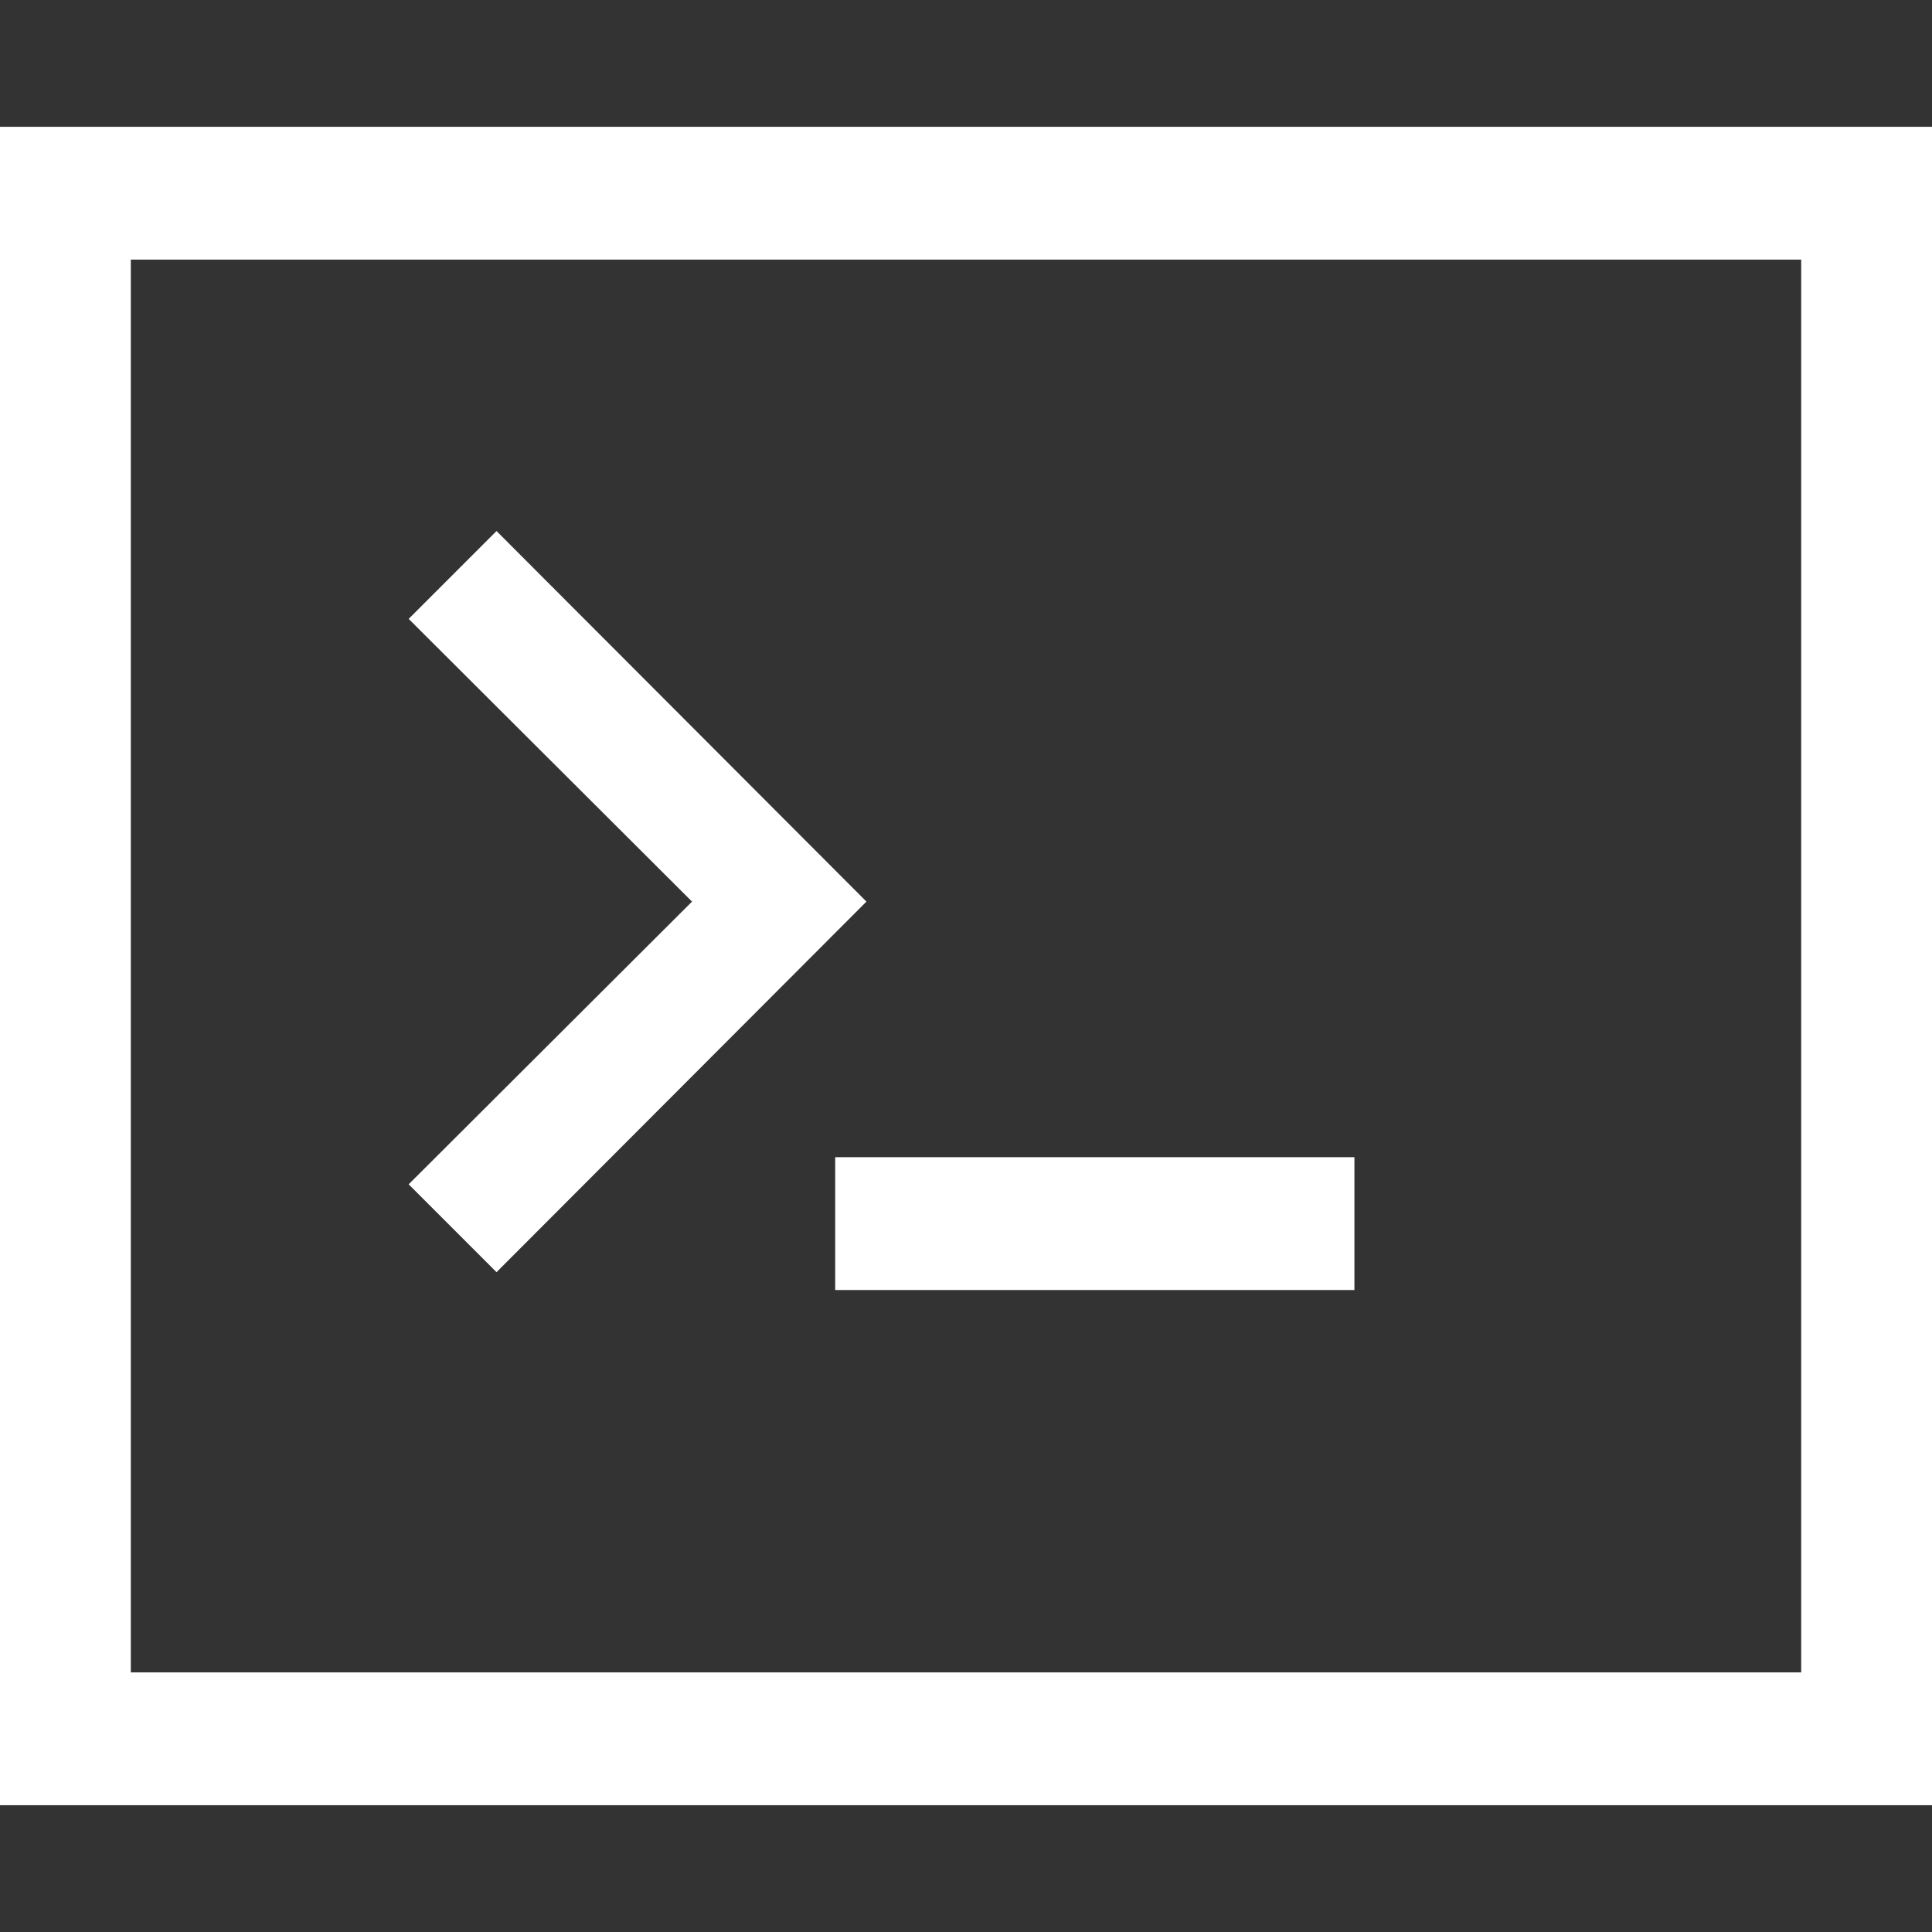
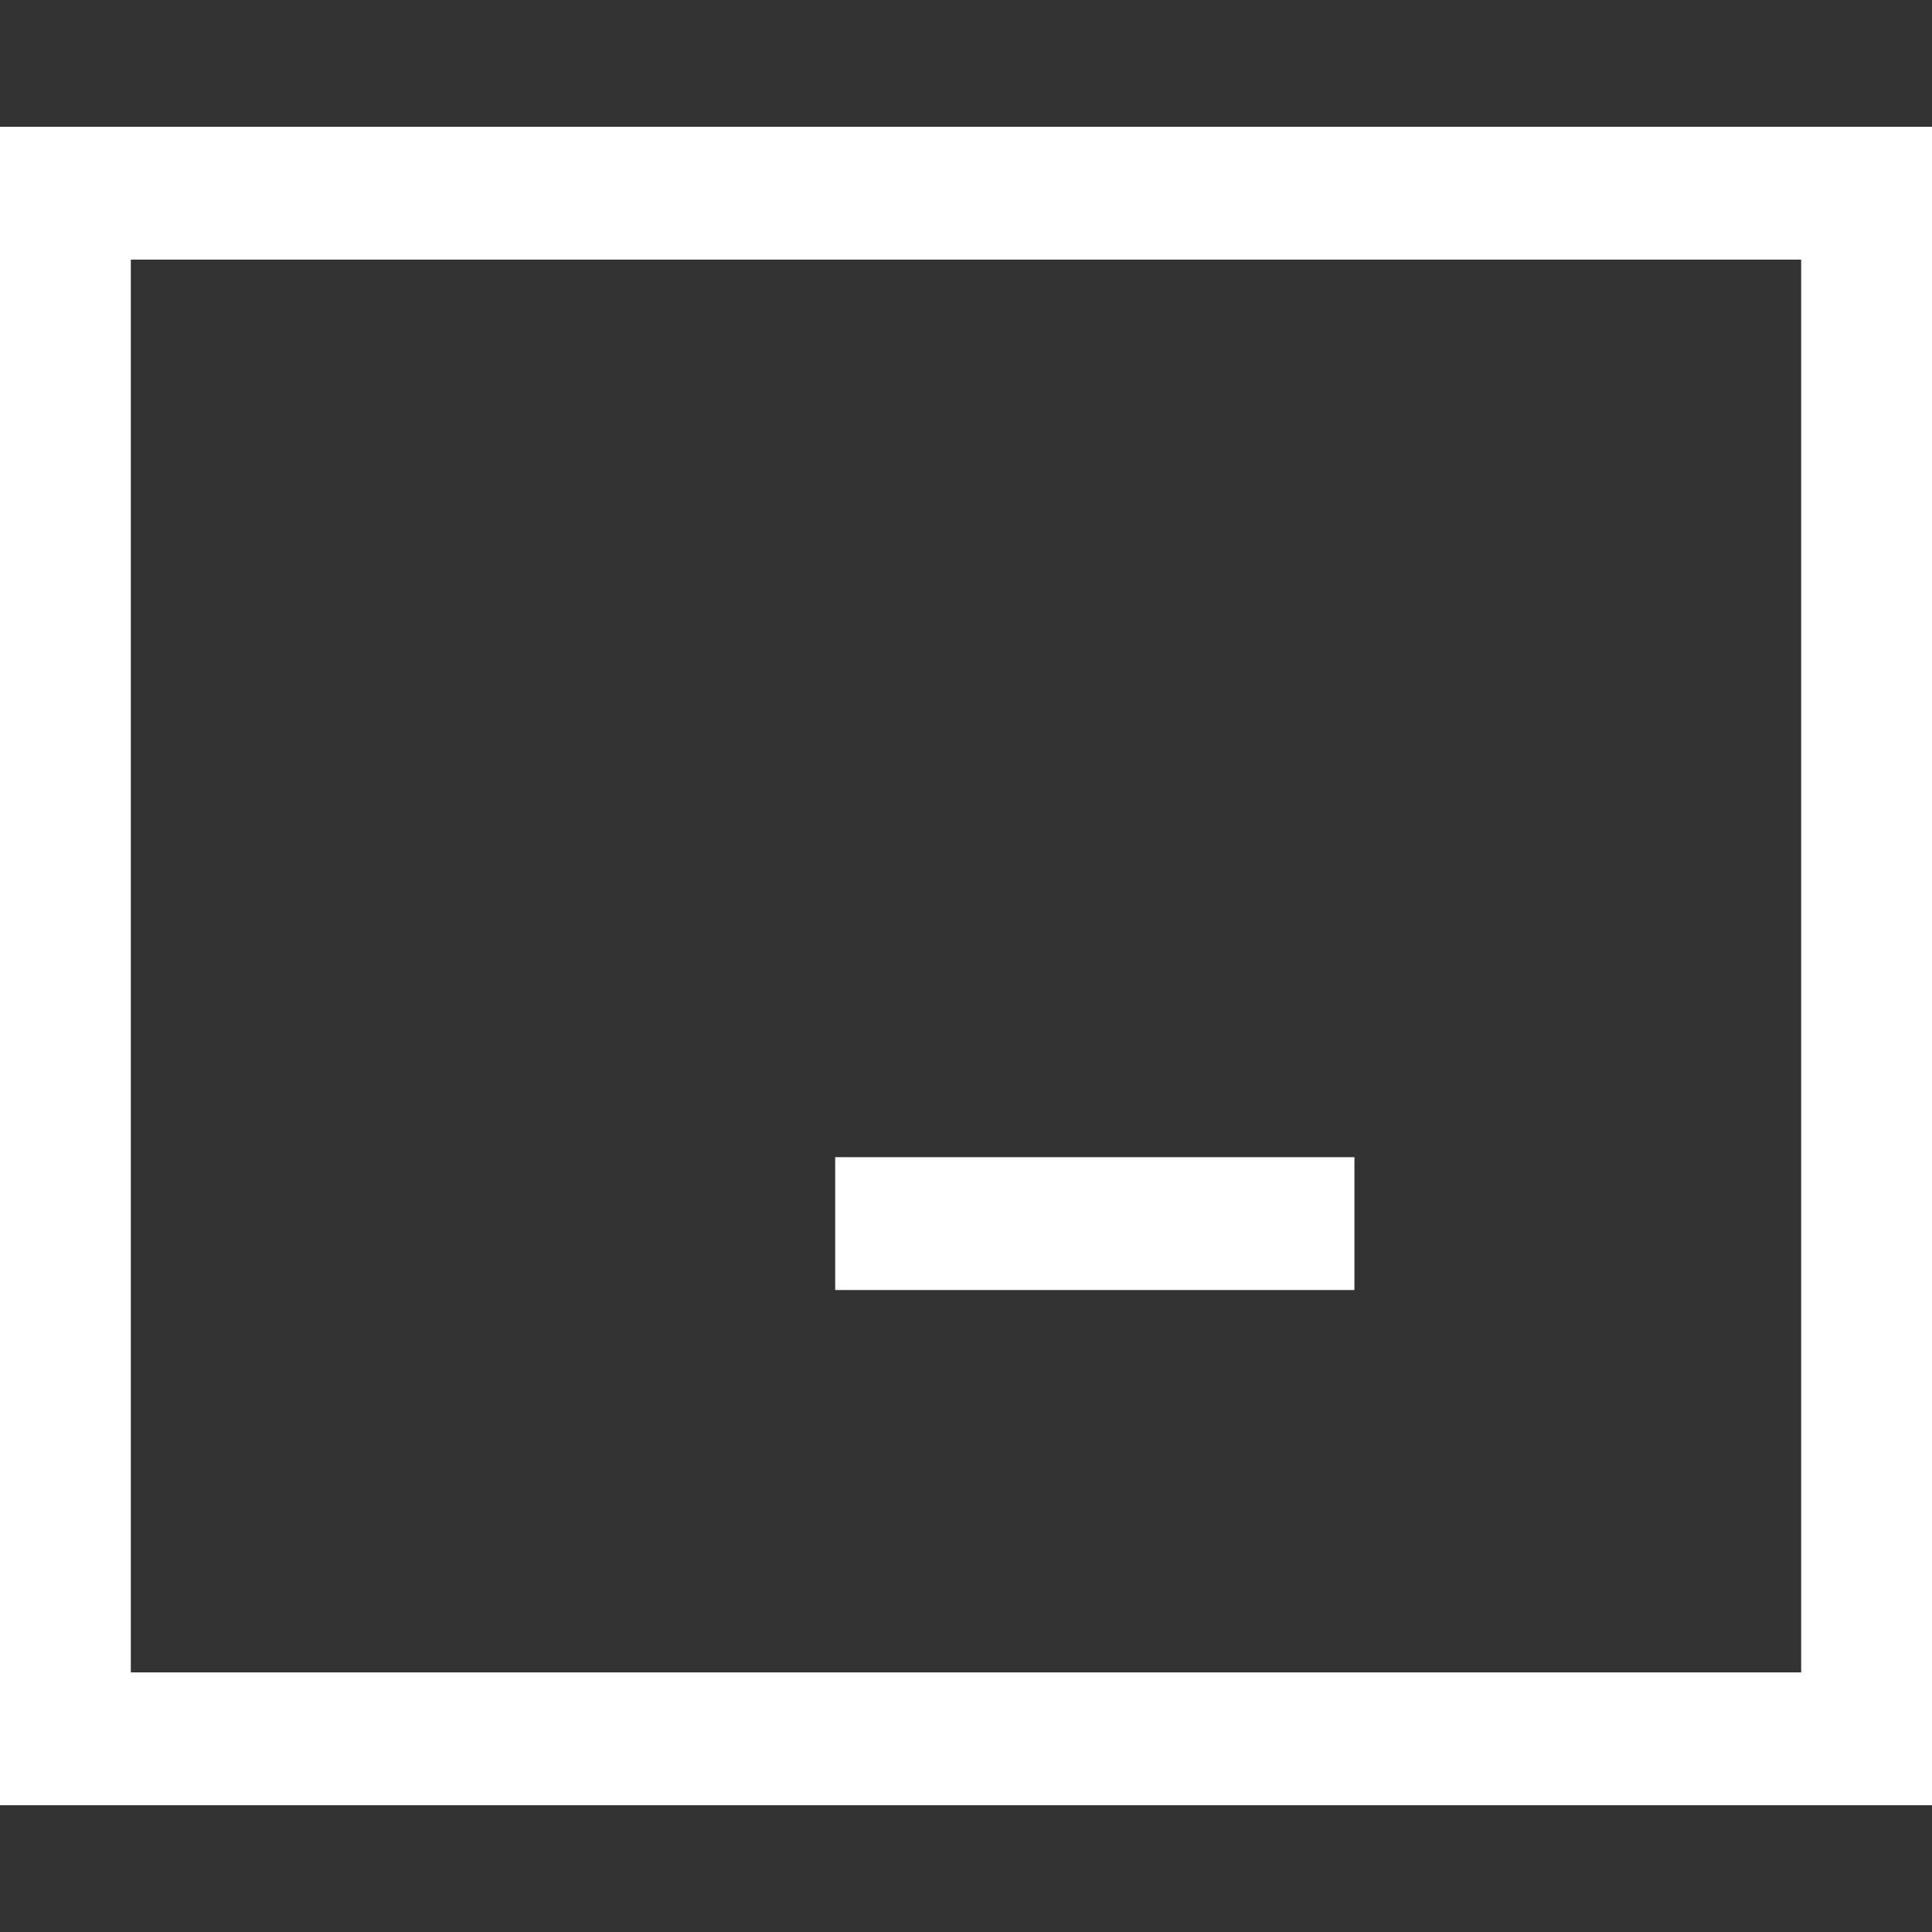
<svg xmlns="http://www.w3.org/2000/svg" version="1.1" id="Capa_1" x="0px" y="0px" viewBox="0 0 480 480" style="stroke: #ffffff; fill: #ffffff; enable-background:new 0 0 480 480;" xml:space="preserve">
  <rect x="0" y="0" width="480" height="480" fill="#333333" stroke="none" />
  <g>
    <g>
      <path d="M0,32v416h480V32H0z M448,416H32V64h416V416z" />
    </g>
  </g>
  <g>
    <g>
      <rect x="208" y="288" width="128" height="32" />
    </g>
  </g>
  <g>
    <g>
-       <polygon points="123.36,132.64 102.24,153.76 172.64,224 102.24,294.24 123.36,315.36 214.56,224   " />
-     </g>
+       </g>
  </g>
</svg>